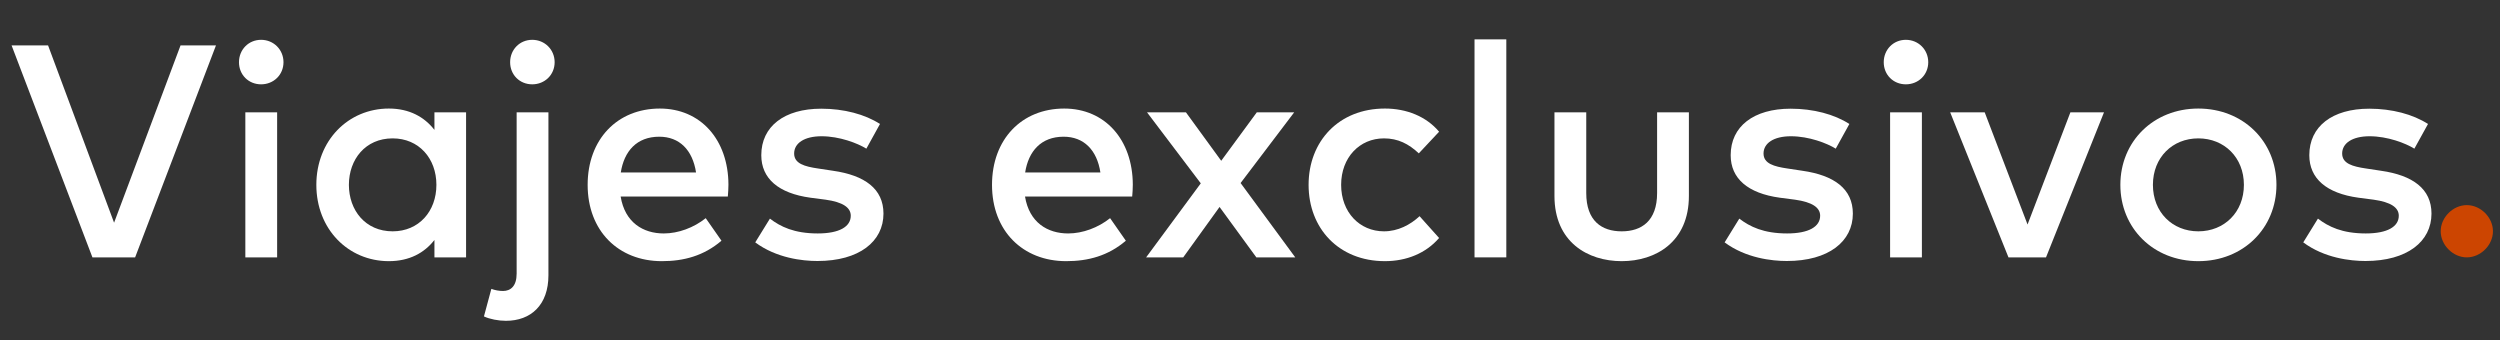
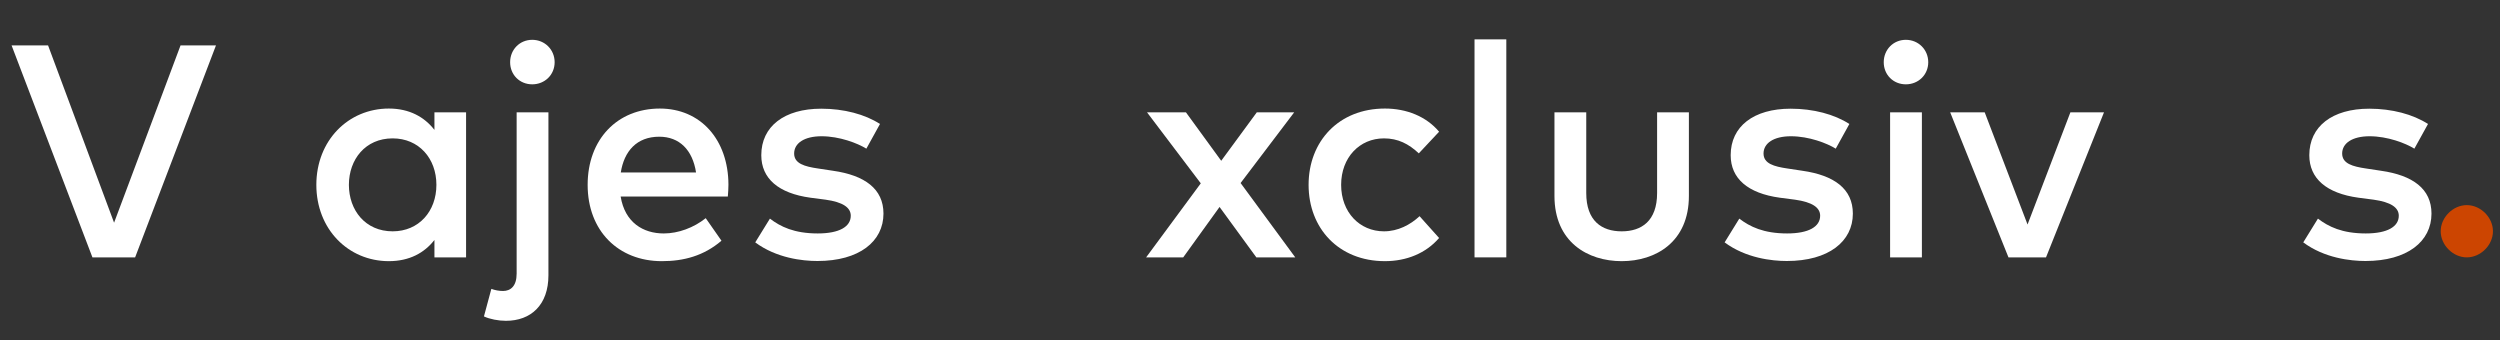
<svg xmlns="http://www.w3.org/2000/svg" id="Capa_1" width="1920" height="261.416" viewBox="0 0 1920 261.416">
  <rect x="0" y="0" width="1920" height="261.416" fill="#333333" stroke="none" />
  <g>
    <g>
      <g>
        <g>
          <path d="M103.777,197.661h-32.789L8.899,34.881h28.021l50.694,136.154,51.043-136.154h27.208l-62.089,162.781Z" fill="#fff" />
-           <path d="M217.721,47.787c0,9.65-7.558,16.976-17.208,16.976s-16.976-7.325-16.976-16.976,7.325-17.208,16.976-17.208,17.208,7.558,17.208,17.208ZM212.838,197.661h-24.417v-111.389h24.417v111.389Z" fill="#fff" />
-           <path d="M357.945,197.661h-24.301v-13.371c-7.674,9.883-19.185,16.278-34.998,16.278-31.161,0-55.694-24.533-55.694-58.601s24.533-58.601,55.694-58.601c15.813,0,27.324,6.511,34.998,16.395v-13.488h24.301v111.389ZM267.95,141.967c0,19.534,12.673,35.695,33.603,35.695,20.115,0,33.603-15.348,33.603-35.695s-13.487-35.695-33.603-35.695c-20.929,0-33.603,16.162-33.603,35.695Z" fill="#fff" />
+           <path d="M357.945,197.661h-24.301v-13.371c-7.674,9.883-19.185,16.278-34.998,16.278-31.161,0-55.694-24.533-55.694-58.601s24.533-58.601,55.694-58.601c15.813,0,27.324,6.511,34.998,16.395v-13.488h24.301v111.389M267.95,141.967c0,19.534,12.673,35.695,33.603,35.695,20.115,0,33.603-15.348,33.603-35.695s-13.487-35.695-33.603-35.695c-20.929,0-33.603,16.162-33.603,35.695Z" fill="#fff" />
          <path d="M421.196,211.382c0,22.905-13.487,34.998-32.672,34.998-5.697,0-12.441-1.279-16.859-3.372l5.697-21.162c2.791,1.046,5.93,1.628,8.953,1.628,5.813,0,10.464-3.721,10.464-13.255v-123.946h24.417v125.109ZM425.963,47.787c0,9.65-7.558,16.976-17.208,16.976s-16.976-7.325-16.976-16.976,7.325-17.208,16.976-17.208,17.208,7.558,17.208,17.208Z" fill="#fff" />
          <path d="M559.441,141.851c0,3.139-.232,6.279-.465,9.069h-82.321c3.256,19.999,17.325,28.37,33.138,28.37,11.162,0,23.022-4.418,32.207-11.743l12.092,17.324c-13.604,11.627-28.952,15.697-45.811,15.697-33.37,0-56.973-23.254-56.973-58.601,0-34.881,22.673-58.601,55.462-58.601,31.161,0,52.555,23.72,52.671,58.485ZM476.771,132.433h57.787c-2.674-17.325-12.79-27.44-28.254-27.44-17.325,0-26.975,11.162-29.533,27.44Z" fill="#fff" />
          <path d="M665.365,114.178c-6.744-4.186-20.58-9.534-34.417-9.534-13.255,0-21.045,5.349-21.045,13.255,0,7.791,8.139,10,18.371,11.511l11.511,1.744c24.301,3.488,38.718,13.836,38.718,32.905,0,21.394-18.604,36.393-50.694,36.393-11.511,0-31.51-2.209-47.788-14.301l11.278-18.255c8.023,6.163,18.604,11.395,36.742,11.395,16.627,0,25.347-5.232,25.347-13.604,0-6.279-6.046-10.465-19.301-12.325l-11.627-1.511c-24.65-3.372-37.789-14.767-37.789-32.672,0-22.092,17.673-35.696,46.044-35.696,17.44,0,33.603,4.302,45.113,11.744l-10.464,18.952Z" fill="#fff" />
        </g>
        <g>
-           <path d="M869.993,141.851c0,3.139-.232,6.279-.465,9.069h-82.321c3.256,19.999,17.325,28.37,33.138,28.37,11.162,0,23.022-4.418,32.207-11.743l12.092,17.324c-13.604,11.627-28.952,15.697-45.811,15.697-33.37,0-56.973-23.254-56.973-58.601,0-34.881,22.673-58.601,55.462-58.601,31.161,0,52.555,23.72,52.671,58.485ZM787.324,132.433h57.787c-2.674-17.325-12.79-27.44-28.254-27.44-17.325,0-26.975,11.162-29.533,27.44Z" fill="#fff" />
          <path d="M952.782,140.572l41.974,57.089h-29.882l-28.254-38.719-27.905,38.719h-28.487l41.974-56.857-41.276-54.532h29.882l27.091,37.207,27.324-37.207h28.72l-41.16,54.299Z" fill="#fff" />
        </g>
        <g>
          <path d="M1105.225,101.156l-15.581,16.627c-7.79-7.325-16.045-11.511-26.742-11.511-18.72,0-32.905,14.65-32.905,35.695s14.186,35.695,32.905,35.695c10.697,0,20.231-5,27.324-11.627l14.999,16.743c-10.116,11.744-24.999,17.79-41.626,17.79-35.463,0-58.601-25.231-58.601-58.601s23.138-58.601,58.601-58.601c16.627,0,31.743,6.046,41.626,17.79Z" fill="#fff" />
          <path d="M1156.847,197.661h-24.417V30.23h24.417v167.432Z" fill="#fff" />
          <path d="M1297.072,150.455c0,35.463-25.58,50.113-51.625,50.113s-51.624-14.65-51.624-50.113v-64.182h24.417v61.973c0,21.51,11.976,29.417,27.207,29.417s27.208-7.906,27.208-29.417v-61.973h24.417v64.182Z" fill="#fff" />
          <path d="M1409.854,114.178c-6.744-4.186-20.58-9.534-34.416-9.534-13.256,0-21.046,5.349-21.046,13.255,0,7.791,8.14,10,18.371,11.511l11.511,1.744c24.301,3.488,38.719,13.836,38.719,32.905,0,21.394-18.604,36.393-50.694,36.393-11.511,0-31.51-2.209-47.788-14.301l11.278-18.255c8.022,6.163,18.604,11.395,36.742,11.395,16.627,0,25.348-5.232,25.348-13.604,0-6.279-6.047-10.465-19.302-12.325l-11.627-1.511c-24.649-3.372-37.788-14.767-37.788-32.672,0-22.092,17.673-35.696,46.043-35.696,17.441,0,33.603,4.302,45.114,11.744l-10.465,18.952Z" fill="#fff" />
          <path d="M1480.896,47.787c0,9.65-7.558,16.976-17.208,16.976s-16.976-7.325-16.976-16.976,7.325-17.208,16.976-17.208,17.208,7.558,17.208,17.208ZM1476.012,197.661h-24.417v-111.389h24.417v111.389Z" fill="#fff" />
        </g>
        <g>
          <path d="M1571.342,197.661h-28.836l-44.765-111.389h26.511l32.904,86.158,32.905-86.158h25.812l-44.532,111.389Z" fill="#fff" />
        </g>
        <g>
-           <path d="M1748.317,141.967c0,33.37-25.579,58.601-59.996,58.601s-59.88-25.231-59.88-58.601,25.464-58.601,59.88-58.601,59.996,25.231,59.996,58.601ZM1653.439,141.967c0,21.045,14.999,35.695,34.882,35.695s34.998-14.65,34.998-35.695-15.115-35.695-34.998-35.695-34.882,14.65-34.882,35.695Z" fill="#fff" />
          <path d="M1854.24,114.178c-6.744-4.186-20.58-9.534-34.417-9.534-13.255,0-21.045,5.349-21.045,13.255,0,7.791,8.14,10,18.371,11.511l11.511,1.744c24.301,3.488,38.719,13.836,38.719,32.905,0,21.394-18.604,36.393-50.694,36.393-11.511,0-31.51-2.209-47.788-14.301l11.278-18.255c8.023,6.163,18.604,11.395,36.742,11.395,16.627,0,25.348-5.232,25.348-13.604,0-6.279-6.047-10.465-19.302-12.325l-11.627-1.511c-24.649-3.372-37.788-14.767-37.788-32.672,0-22.092,17.673-35.696,46.043-35.696,17.441,0,33.603,4.302,45.114,11.744l-10.465,18.952Z" fill="#fff" />
        </g>
      </g>
    </g>
    <path d="M1894.522,157.528c10.624,0,20.067,9.443,20.067,20.067s-9.444,20.067-20.067,20.067-20.067-9.443-20.067-20.067,9.444-20.067,20.067-20.067Z" fill="#cc4501" />
  </g>
  <g>
    <line x1="5.41" y1="-54" x2="5.41" y2="-18" fill="none" stroke="#000" stroke-width=".3" />
    <line x1="-48.59" y1="0" x2="-12.59" y2="0" fill="none" stroke="#000" stroke-width=".3" />
-     <line x1="-48.59" y1="252.775" x2="-12.59" y2="252.775" fill="none" stroke="#000" stroke-width=".3" />
    <line x1="5.41" y1="306.775" x2="5.41" y2="270.775" fill="none" stroke="#000" stroke-width=".3" />
    <line x1="1914.59" y1="-54" x2="1914.59" y2="-18" fill="none" stroke="#000" stroke-width=".3" />
-     <line x1="1968.59" y1="0" x2="1932.59" y2="0" fill="none" stroke="#000" stroke-width=".3" />
    <line x1="1968.59" y1="252.775" x2="1932.59" y2="252.775" fill="none" stroke="#000" stroke-width=".3" />
    <line x1="1914.59" y1="306.775" x2="1914.59" y2="270.775" fill="none" stroke="#000" stroke-width=".3" />
  </g>
</svg>